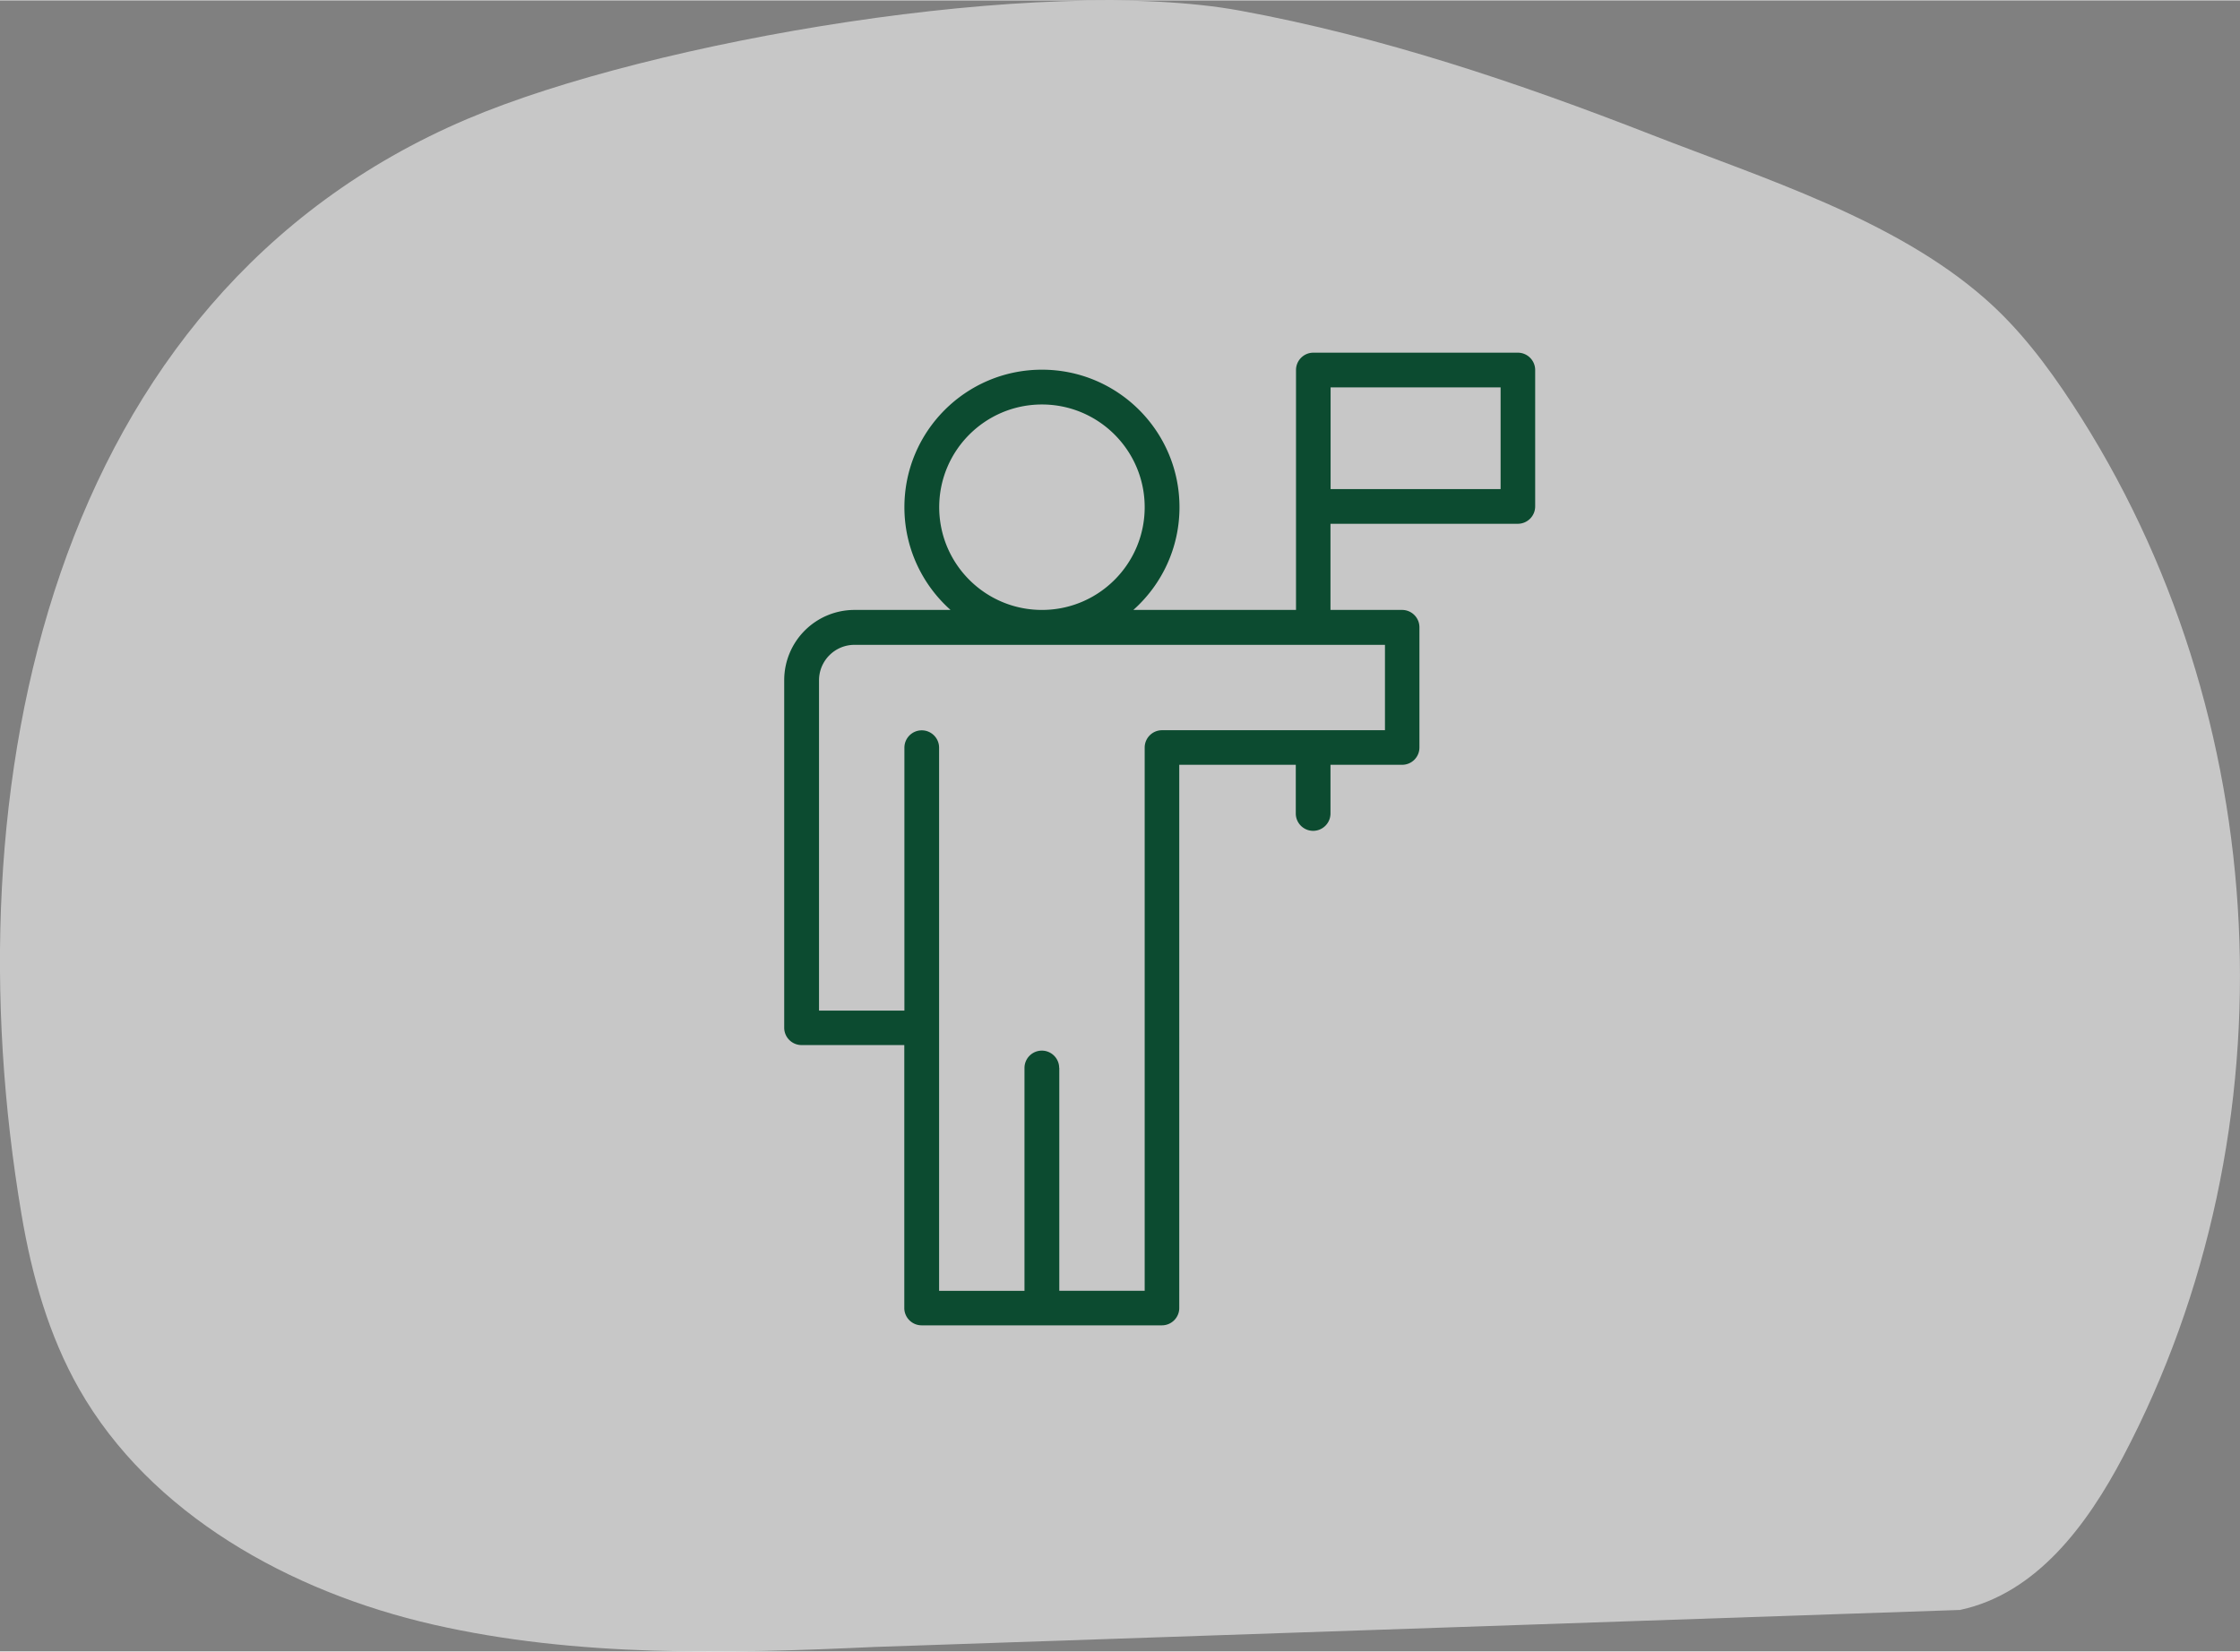
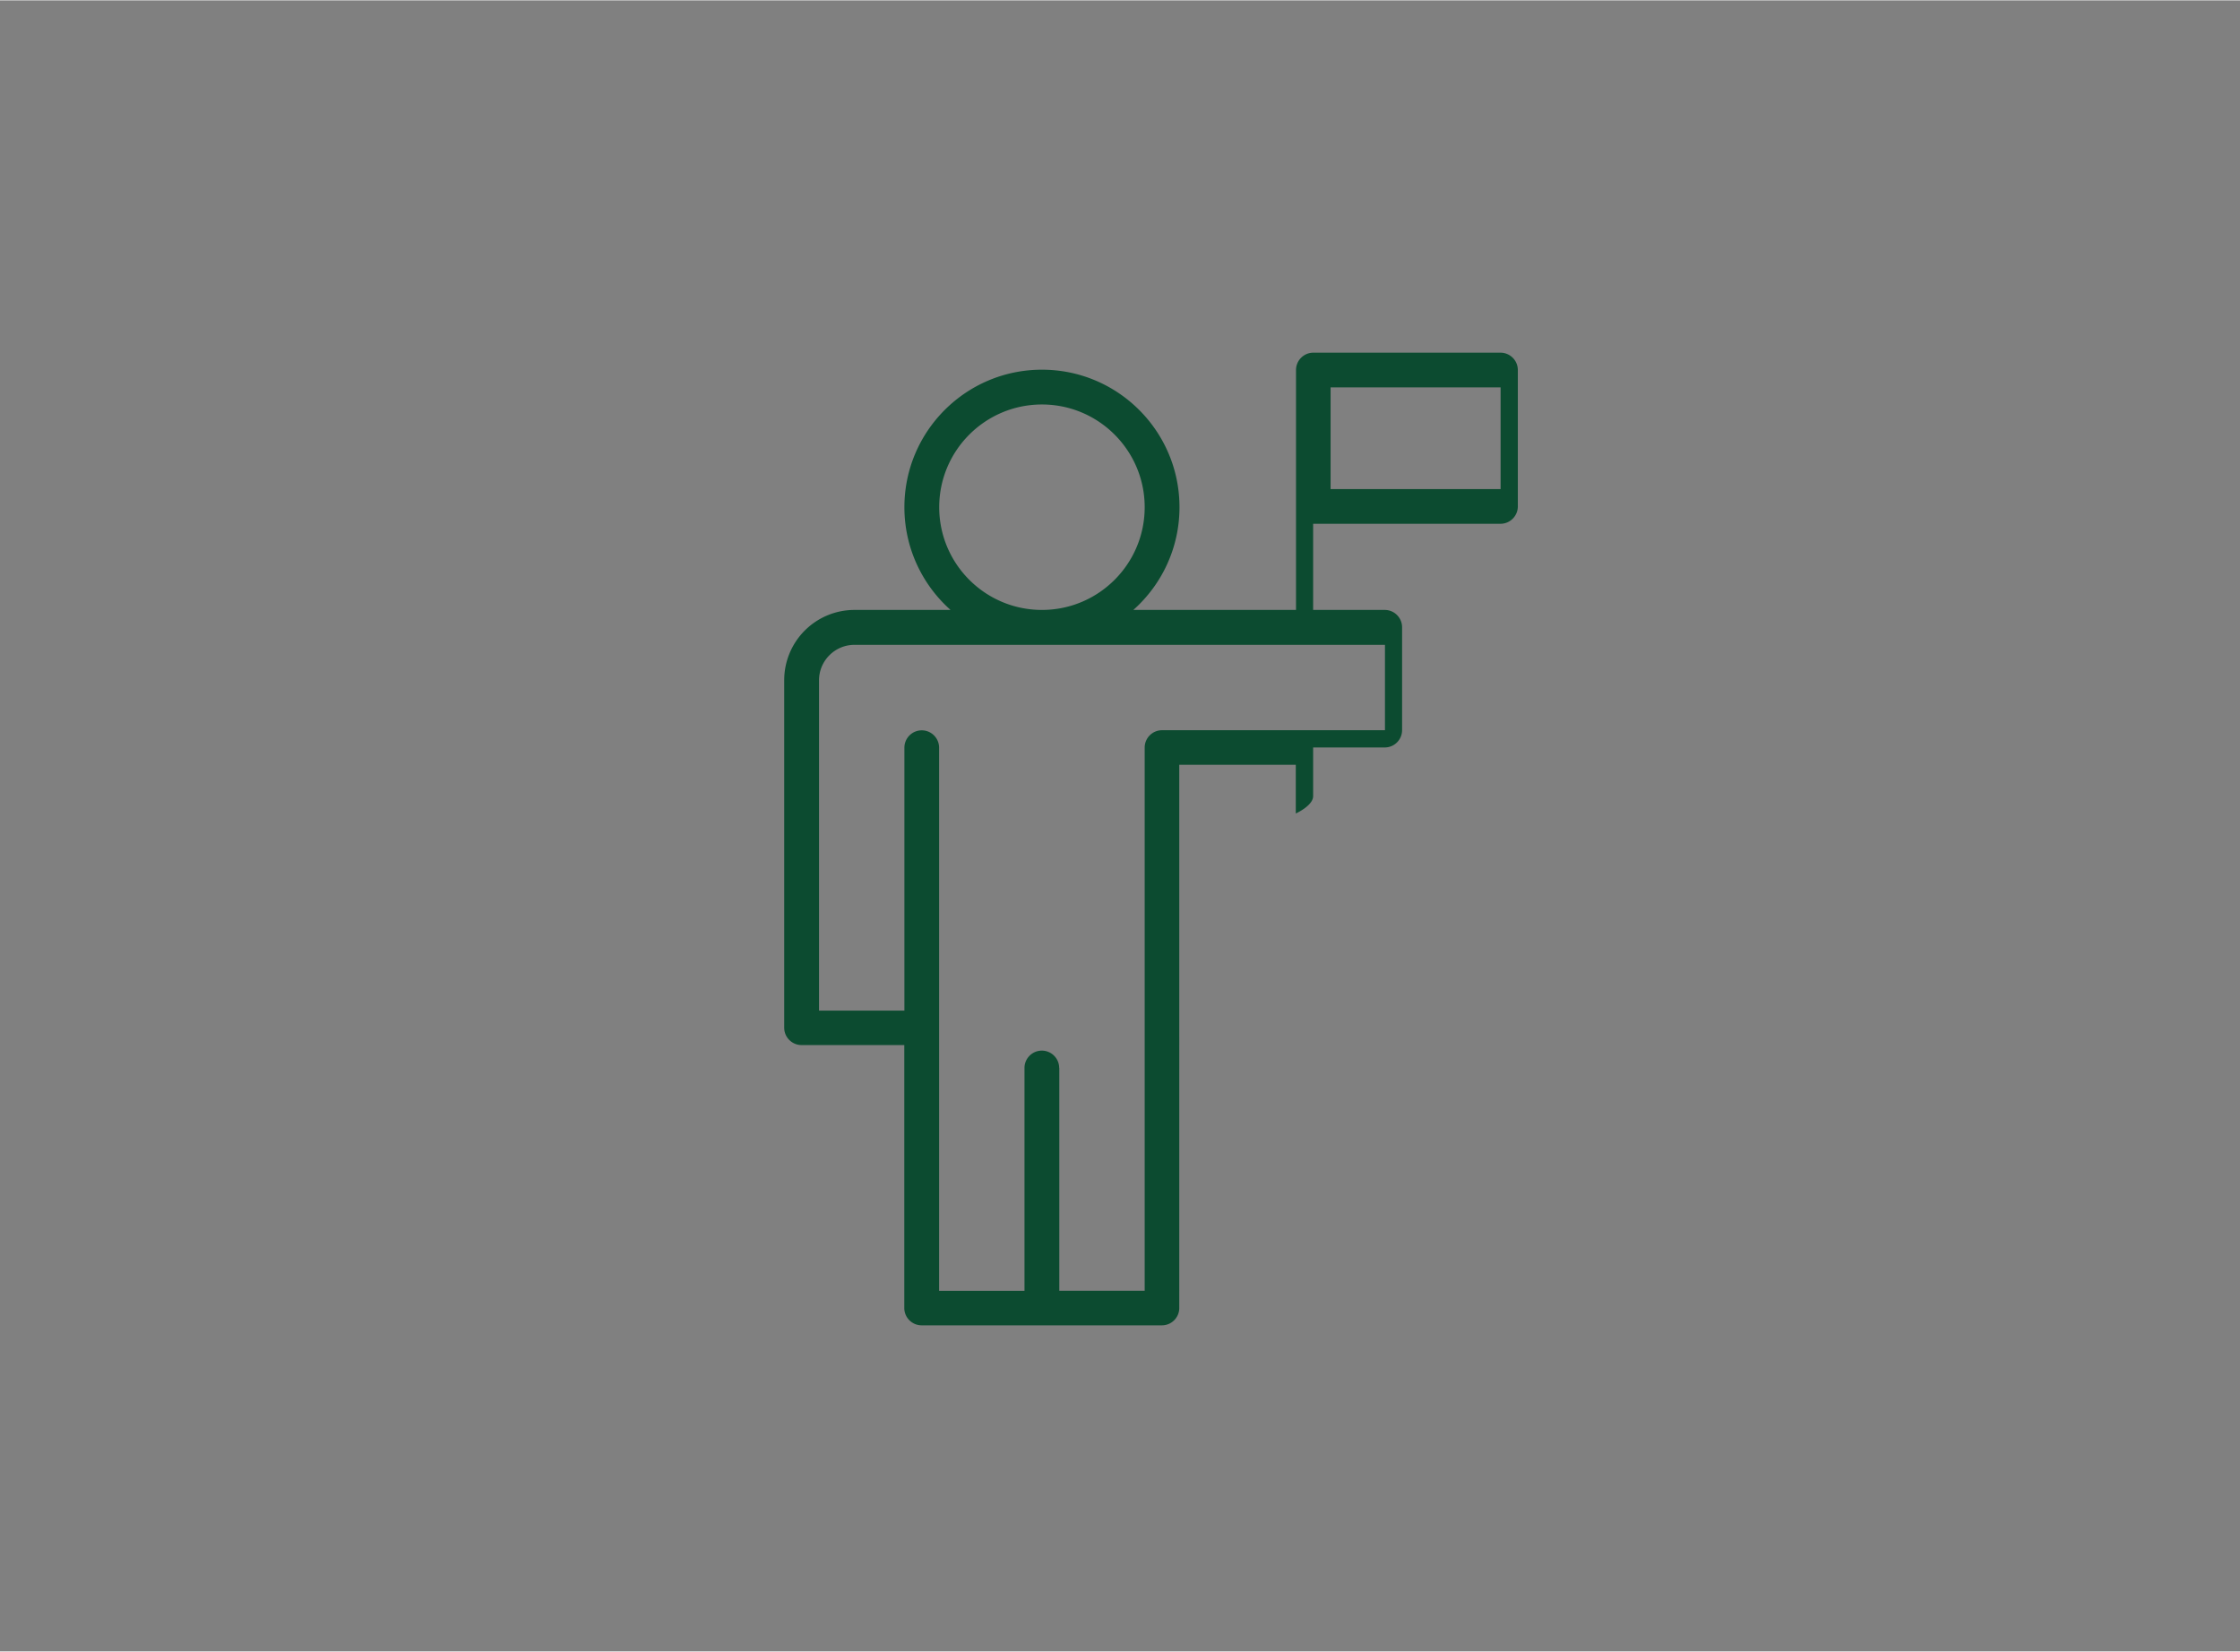
<svg xmlns="http://www.w3.org/2000/svg" width="400" height="295" viewBox="0 0 201.46 148.51">
  <rect x="0" y="0" width="201.46" height="148.51" fill="#808080" stroke="none" />
-   <path d="M176.32 144.77c6.87-1.48 11.43-7.7 14.62-13.76 15.53-29.45 13.74-66.78-4.56-94.71-2.26-3.45-4.77-6.78-7.9-9.51-8.14-7.12-19.94-10.8-29.96-14.71C136.54 7.4 124.28 3.27 111.56.93 93.74-2.34 58.6 3.61 42 10.68 4.46 26.66-4.58 70.69 1.94 109.24c.92 5.43 2.43 10.83 5.17 15.65 6.4 11.25 18.94 18.26 31.87 21.21 12.93 2.95 26.41 2.62 39.68 2.01l97.66-3.33z" fill="#fff" opacity=".56" />
-   <path d="M118.12 31.69c-.86 0-1.56.7-1.56 1.56v21.58h-14.63c2.55-2.27 4.15-5.57 4.15-9.24 0-6.83-5.54-12.37-12.37-12.37s-12.37 5.54-12.37 12.37c0 3.67 1.61 6.98 4.15 9.24h-8.64a6.32 6.32 0 00-6.32 6.32v31.26c0 .86.7 1.56 1.56 1.56h9.24v23.65c0 .86.7 1.56 1.56 1.56h21.61c.86 0 1.56-.7 1.56-1.56V68.76h10.48v4.38c0 .86.7 1.56 1.56 1.56s1.56-.7 1.56-1.56v-4.38h6.44c.87 0 1.56-.7 1.56-1.56V56.39c0-.86-.7-1.56-1.56-1.56h-6.44v-7.75h16.85c.86 0 1.56-.7 1.56-1.56V33.25c0-.86-.7-1.56-1.56-1.56H118.1zM95.27 96.02v20.05h7.68V67.21c0-.86.7-1.56 1.56-1.56h20.05v-7.68H76.85c-1.76 0-3.19 1.43-3.19 3.2v29.7h7.68V67.22c0-.86.7-1.56 1.56-1.56s1.56.7 1.56 1.56v48.86h7.68V96.03c0-.86.7-1.56 1.56-1.56s1.56.7 1.56 1.56zm-1.56-41.19c-5.1 0-9.24-4.14-9.24-9.24s4.14-9.24 9.24-9.24 9.24 4.14 9.24 9.24-4.14 9.24-9.24 9.24zm25.97-20.02h15.28v9.15h-15.29v-9.15z" fill="#0c4b30" fill-rule="evenodd" />
+   <path d="M118.12 31.69c-.86 0-1.56.7-1.56 1.56v21.58h-14.63c2.55-2.27 4.15-5.57 4.15-9.24 0-6.83-5.54-12.37-12.37-12.37s-12.37 5.54-12.37 12.37c0 3.67 1.61 6.98 4.15 9.24h-8.64a6.32 6.32 0 00-6.32 6.32v31.26c0 .86.7 1.56 1.56 1.56h9.24v23.65c0 .86.7 1.56 1.56 1.56h21.61c.86 0 1.56-.7 1.56-1.56V68.76h10.48v4.38s1.56-.7 1.56-1.56v-4.38h6.44c.87 0 1.56-.7 1.56-1.56V56.39c0-.86-.7-1.56-1.56-1.56h-6.44v-7.75h16.85c.86 0 1.56-.7 1.56-1.56V33.25c0-.86-.7-1.56-1.56-1.56H118.1zM95.27 96.02v20.05h7.68V67.21c0-.86.7-1.56 1.56-1.56h20.05v-7.68H76.85c-1.76 0-3.19 1.43-3.19 3.2v29.7h7.68V67.22c0-.86.7-1.56 1.56-1.56s1.56.7 1.56 1.56v48.86h7.68V96.03c0-.86.7-1.56 1.56-1.56s1.56.7 1.56 1.56zm-1.56-41.19c-5.1 0-9.24-4.14-9.24-9.24s4.14-9.24 9.24-9.24 9.24 4.14 9.24 9.24-4.14 9.24-9.24 9.24zm25.97-20.02h15.28v9.15h-15.29v-9.15z" fill="#0c4b30" fill-rule="evenodd" />
</svg>